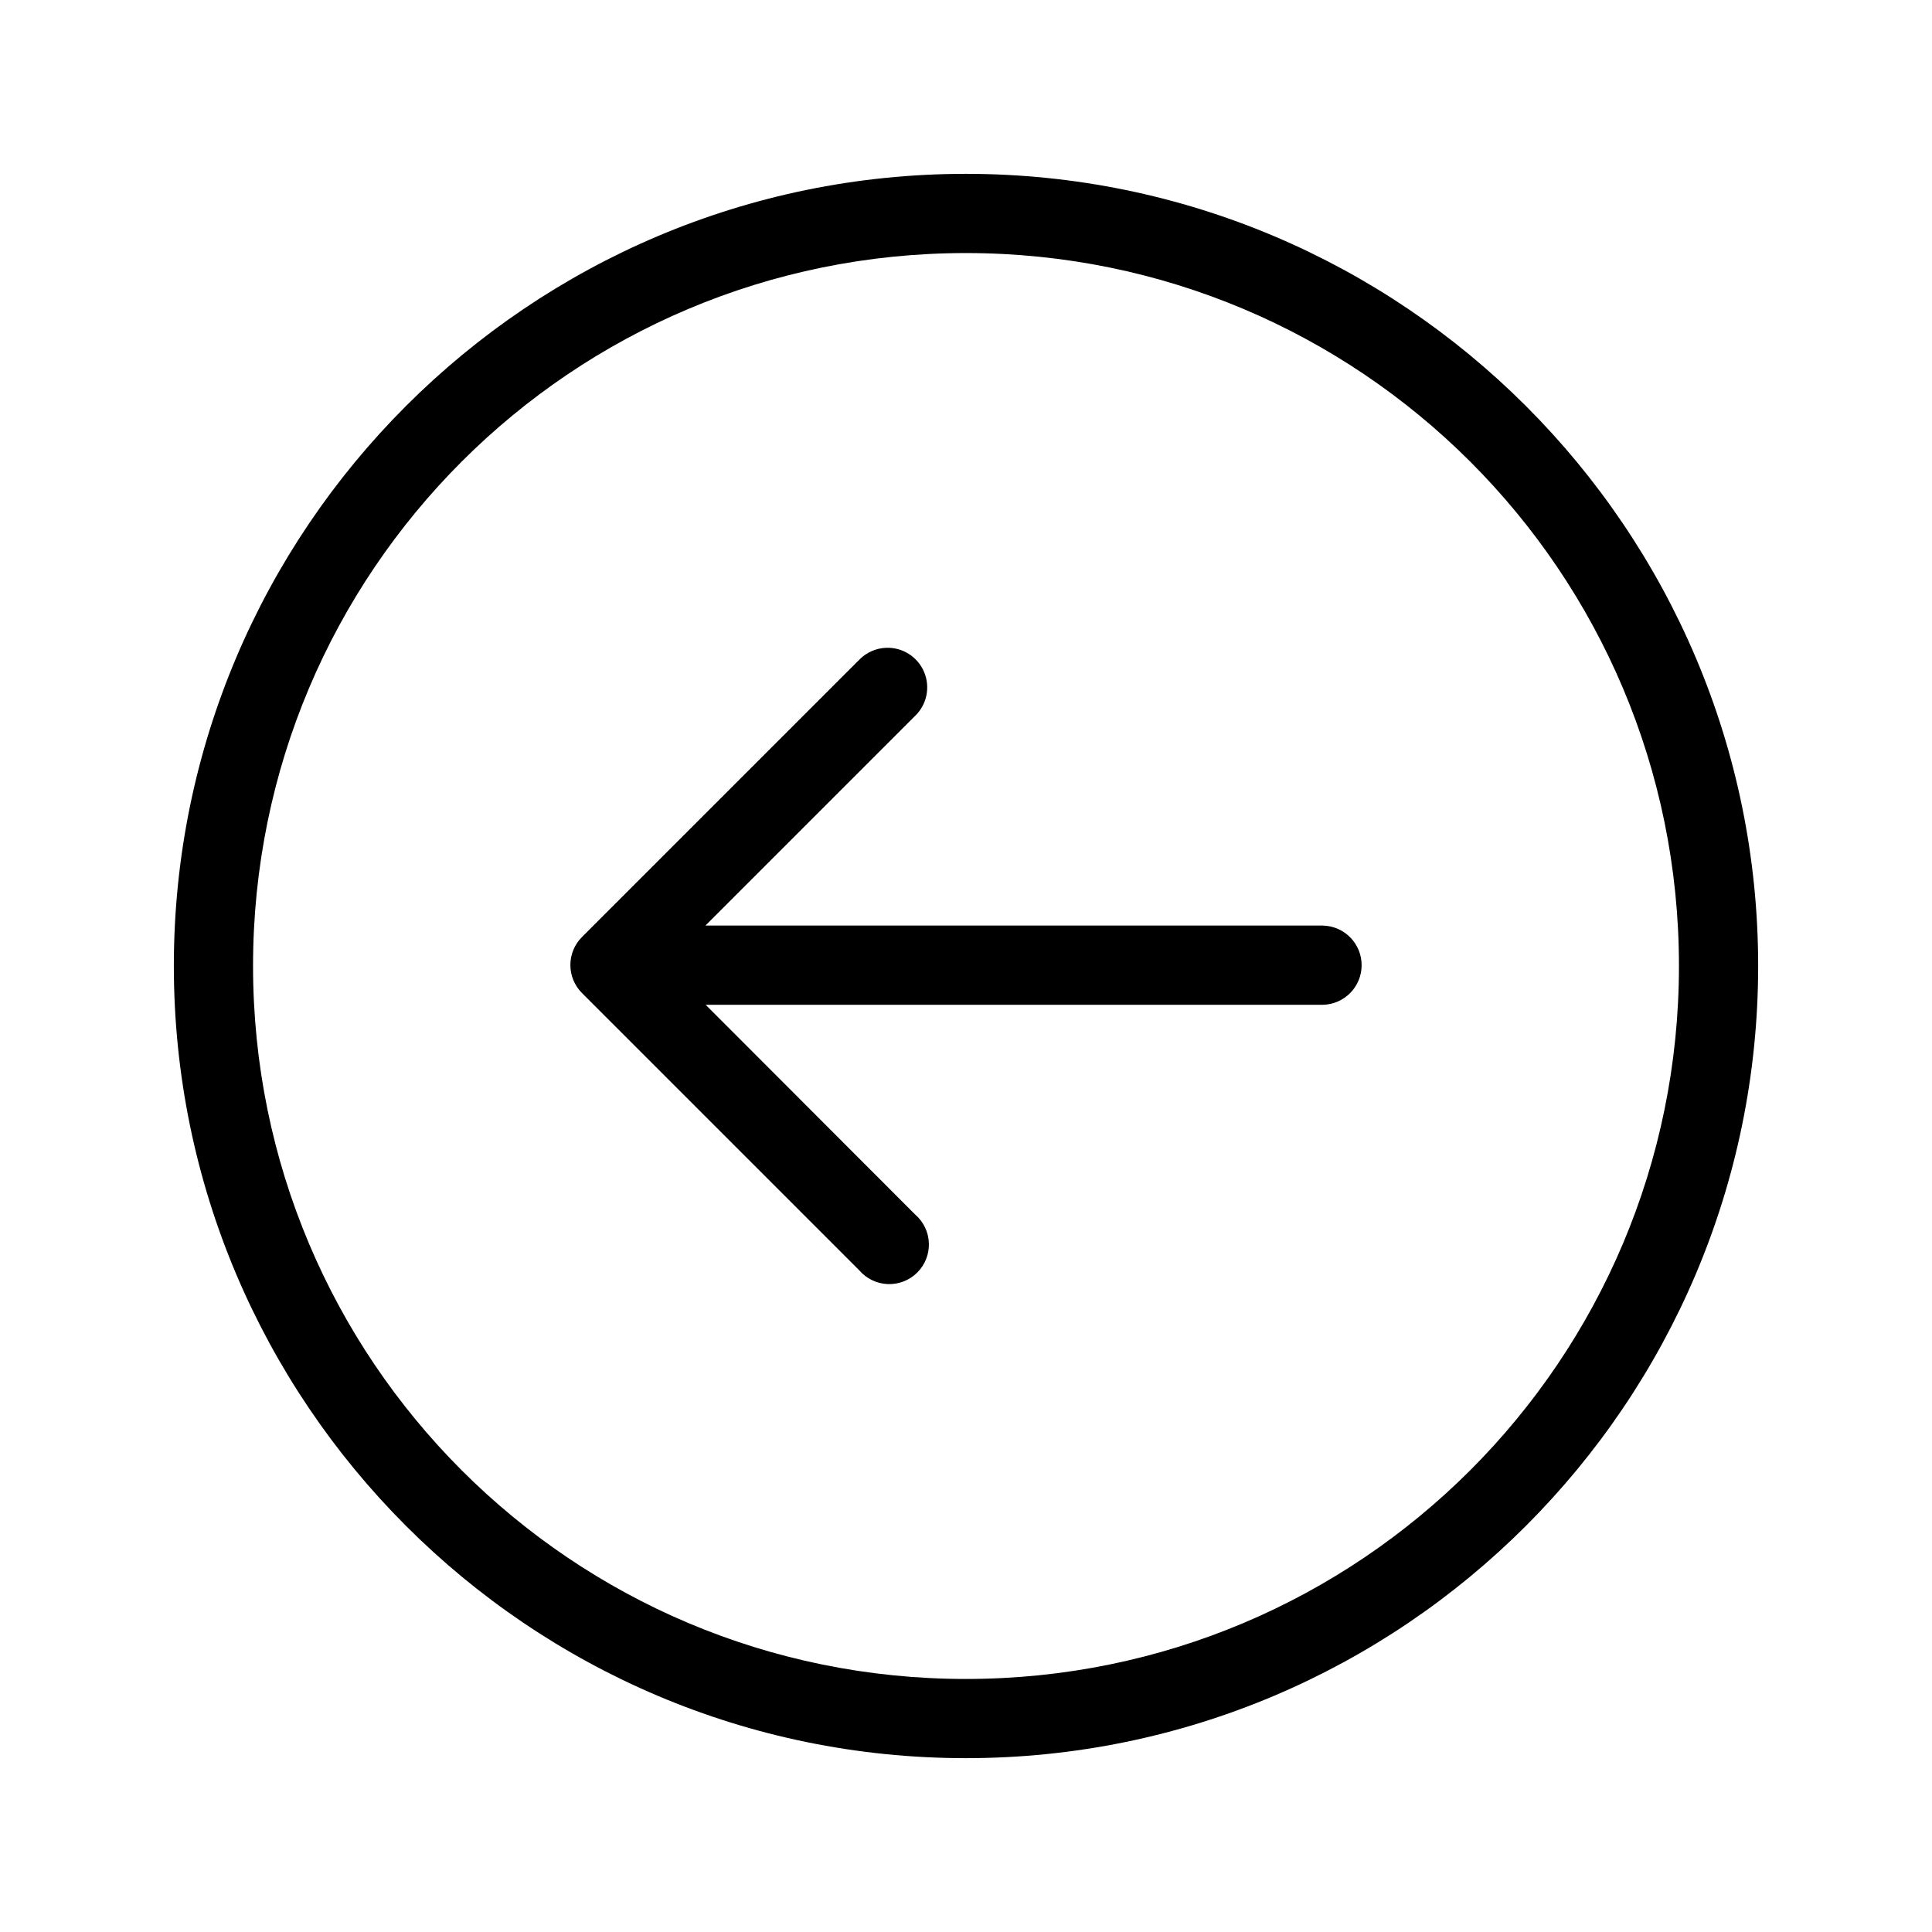
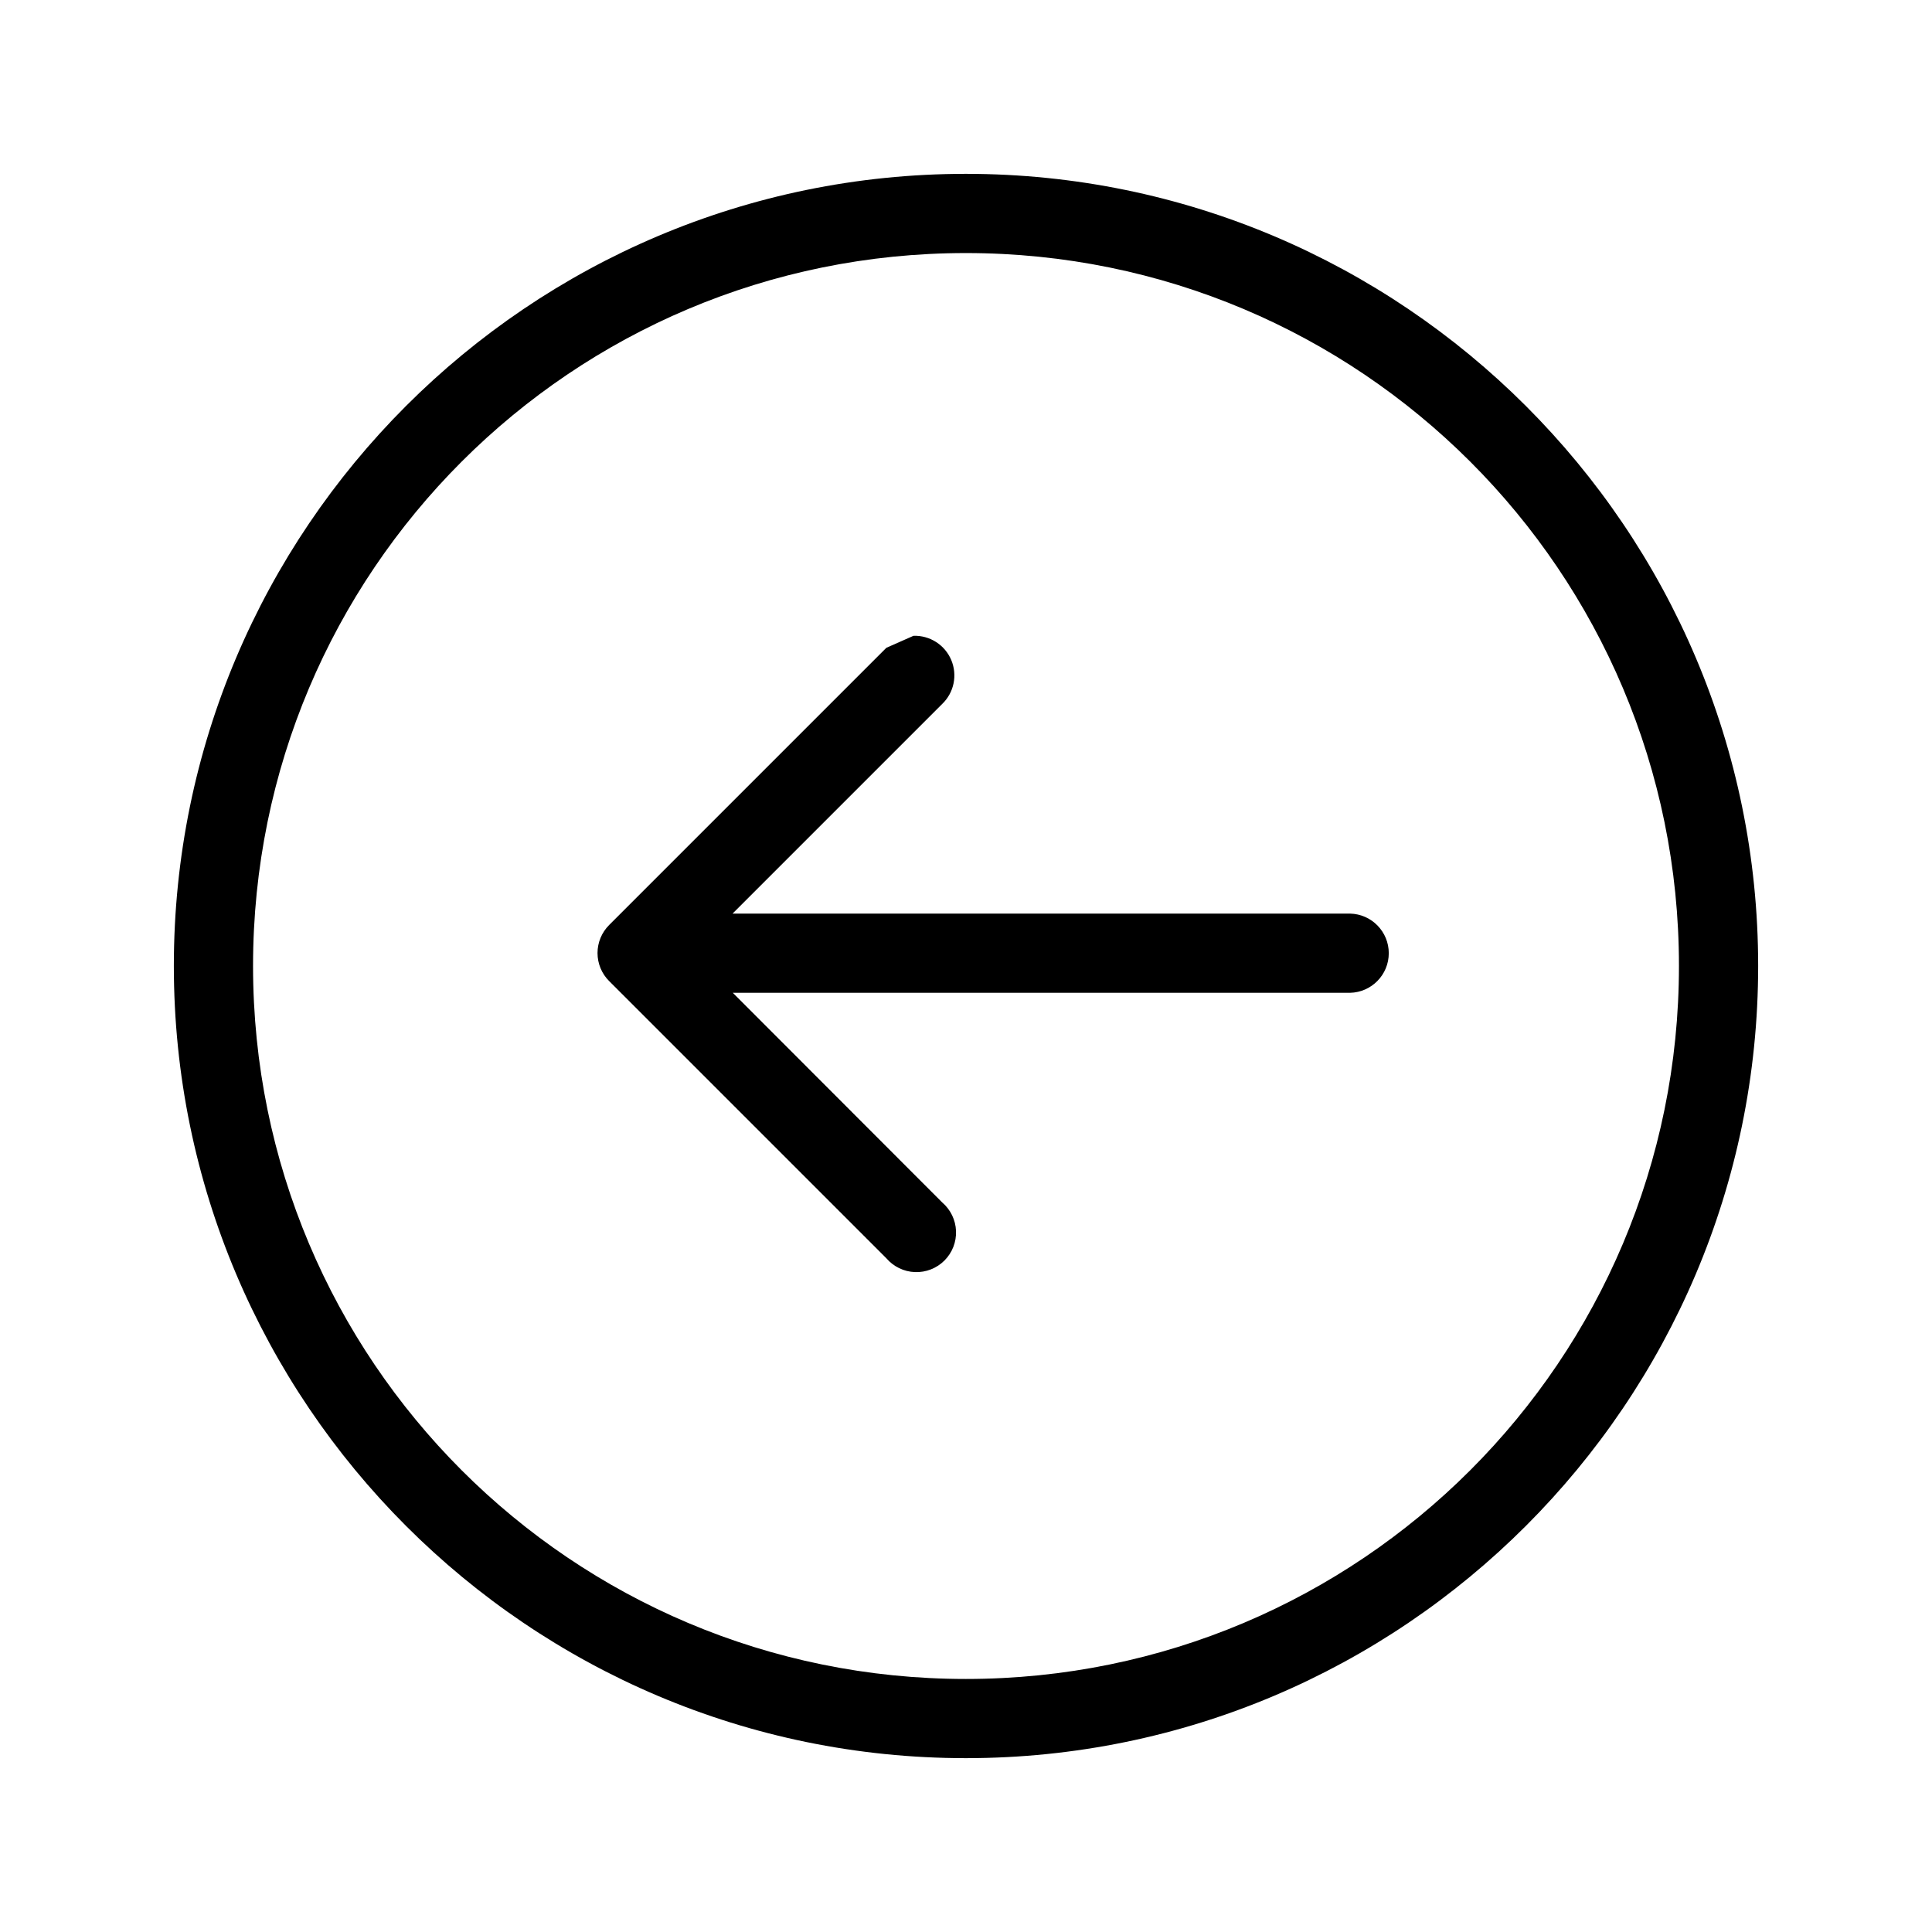
<svg xmlns="http://www.w3.org/2000/svg" fill="#000000" width="800px" height="800px" version="1.1" viewBox="144 144 512 512">
-   <path d="m399.97 190.07c-115.81 0-209.9 94.09-209.9 209.9 0 115.81 94.09 209.96 209.9 209.96 115.81 0 209.96-94.148 209.96-209.96s-94.148-209.9-209.96-209.9zm0 20.992c104.46 0 188.97 84.441 188.97 188.91 0 104.46-84.504 188.97-188.97 188.97s-188.91-84.504-188.91-188.97 84.441-188.91 188.91-188.91zm-21.074 104.61c-2.723 0.086-5.301 1.227-7.195 3.176l-73.453 73.453c-1.98 1.973-3.094 4.648-3.094 7.441 0 2.793 1.113 5.473 3.094 7.441l73.453 73.453c1.902 2.219 4.644 3.547 7.566 3.66s5.758-1 7.828-3.066c2.066-2.07 3.18-4.906 3.066-7.828-0.113-2.922-1.441-5.664-3.66-7.566l-55.492-55.555h163.57-0.004c5.707-0.125 10.27-4.789 10.27-10.496 0-5.711-4.562-10.371-10.27-10.496h-163.63l55.555-55.555c3.133-3.012 4.086-7.641 2.398-11.645-1.684-4.004-5.664-6.555-10.004-6.418z" />
+   <path d="m399.97 190.07c-115.81 0-209.9 94.09-209.9 209.9 0 115.81 94.09 209.96 209.9 209.96 115.81 0 209.96-94.148 209.96-209.96s-94.148-209.9-209.96-209.9zm0 20.992c104.46 0 188.97 84.441 188.97 188.91 0 104.46-84.504 188.97-188.97 188.97s-188.91-84.504-188.91-188.97 84.441-188.91 188.91-188.91zm-21.074 104.61l-73.453 73.453c-1.98 1.973-3.094 4.648-3.094 7.441 0 2.793 1.113 5.473 3.094 7.441l73.453 73.453c1.902 2.219 4.644 3.547 7.566 3.66s5.758-1 7.828-3.066c2.066-2.07 3.18-4.906 3.066-7.828-0.113-2.922-1.441-5.664-3.66-7.566l-55.492-55.555h163.57-0.004c5.707-0.125 10.27-4.789 10.27-10.496 0-5.711-4.562-10.371-10.27-10.496h-163.63l55.555-55.555c3.133-3.012 4.086-7.641 2.398-11.645-1.684-4.004-5.664-6.555-10.004-6.418z" />
</svg>